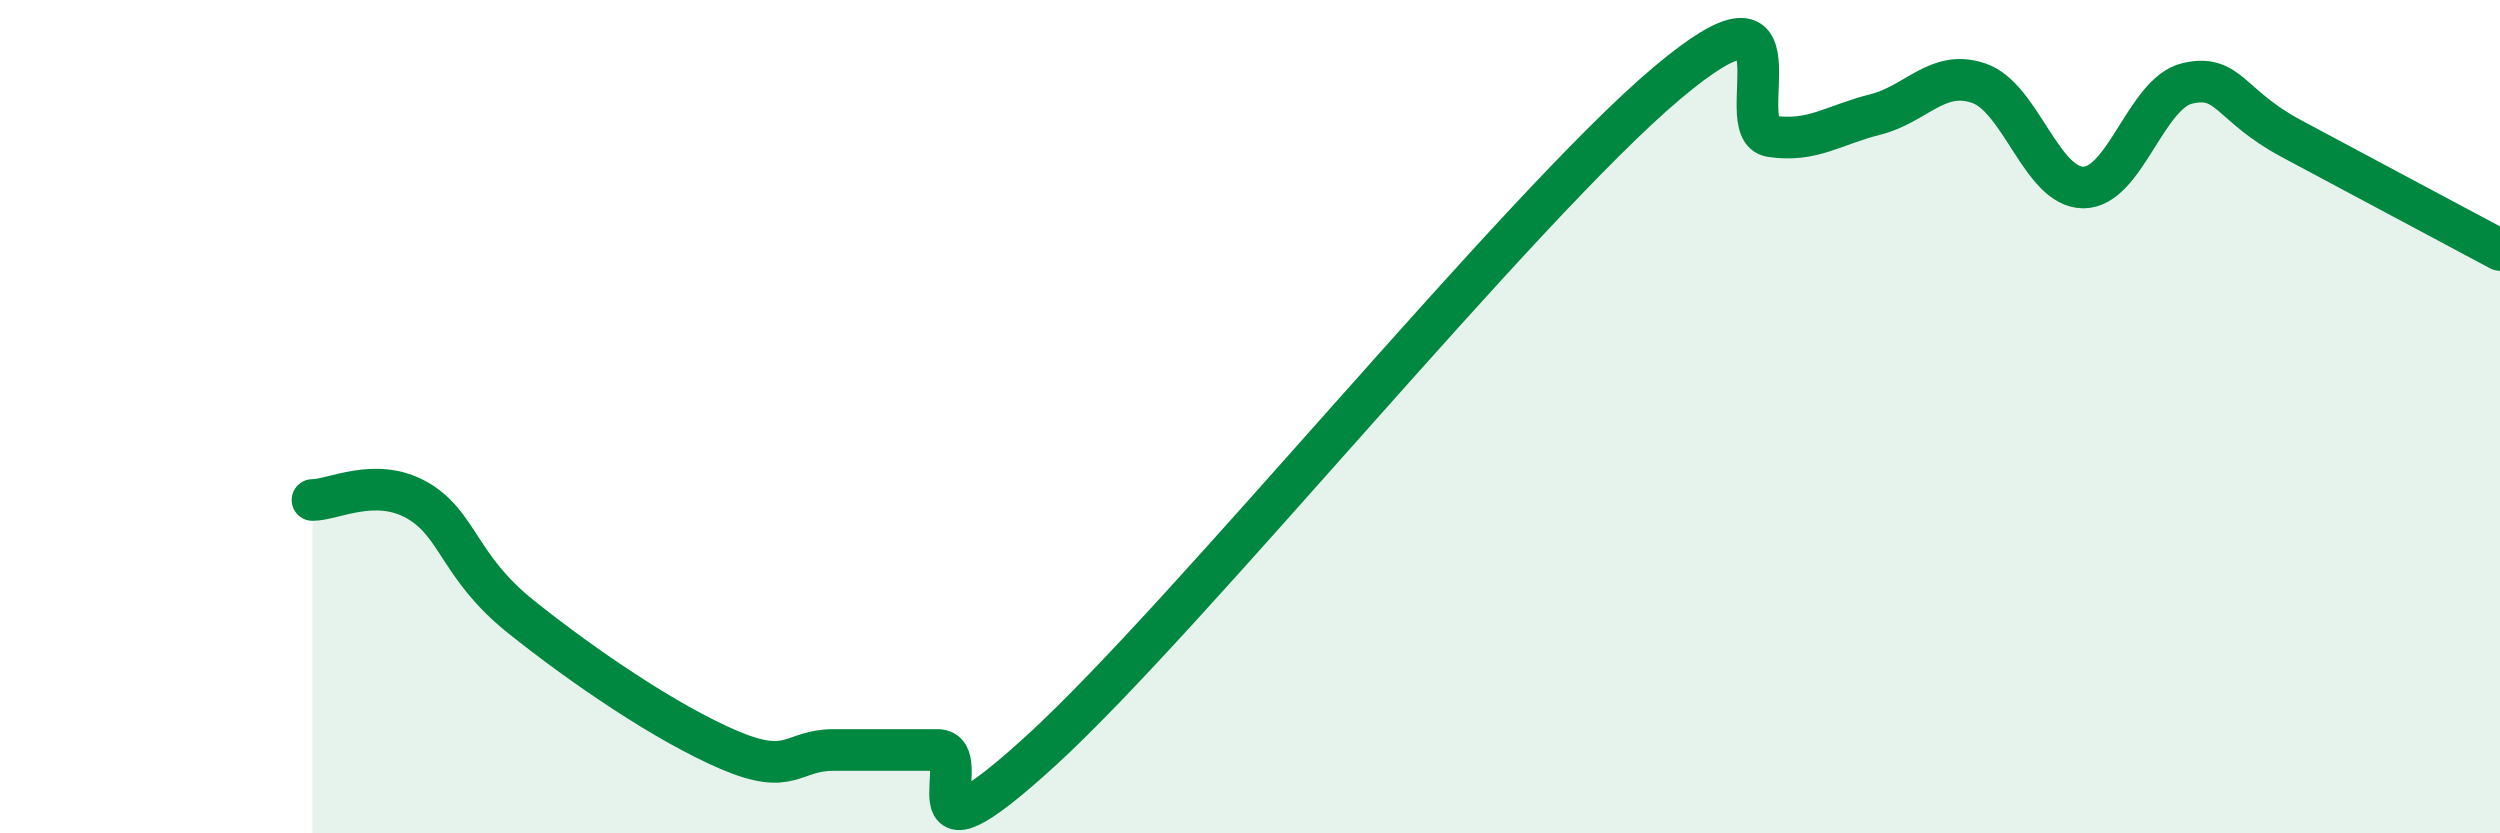
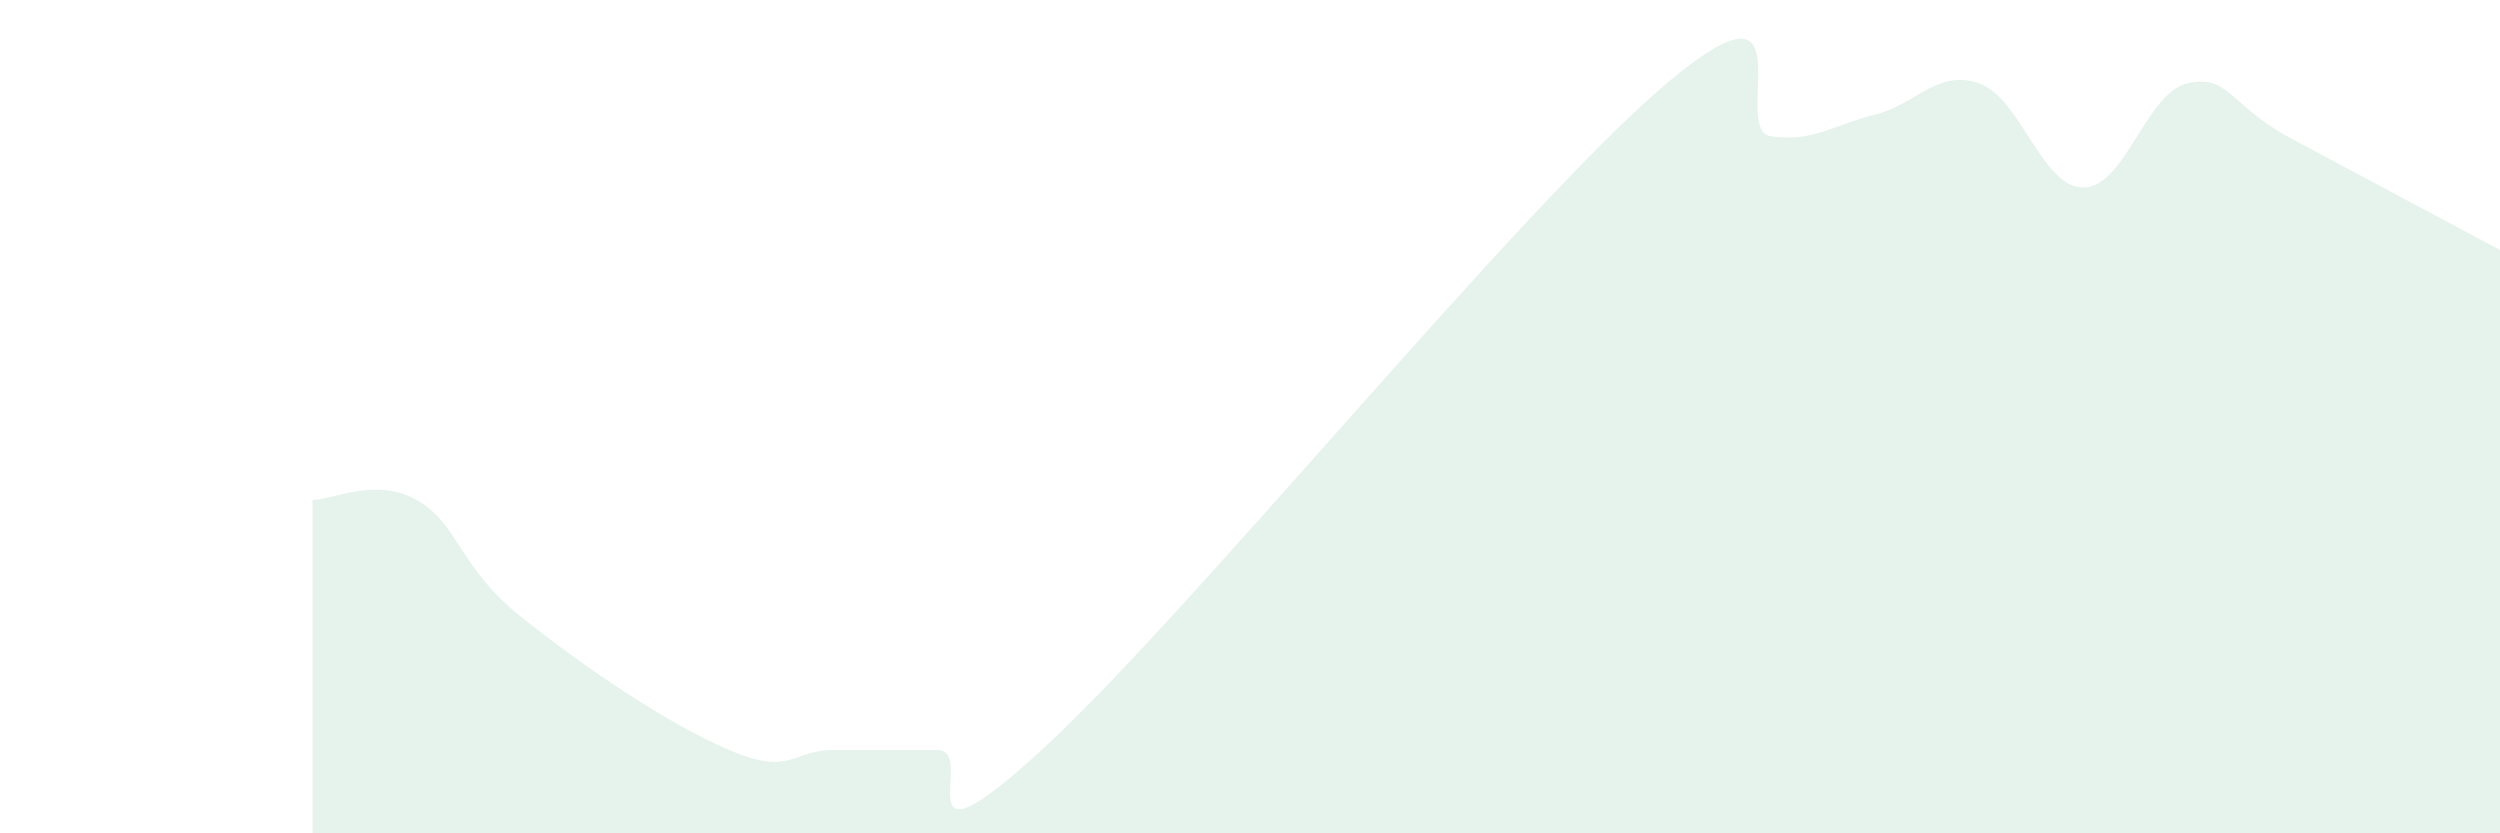
<svg xmlns="http://www.w3.org/2000/svg" width="60" height="20" viewBox="0 0 60 20">
  <path d="M 7.5,12 C 8,12 9,11.44 10,12 C 11,12.56 11,13.6 12.5,14.8 C 14,16 16,17.36 17.5,18 C 19,18.64 19,18 20,18 C 21,18 21.5,18 22.5,18 C 23.5,18 21.5,21.2 25,18 C 28.5,14.8 36.5,4.95 40,2 C 43.5,-0.95 41.5,3.12 42.5,3.27 C 43.5,3.42 44,3 45,2.75 C 46,2.5 46.5,1.65 47.5,2 C 48.5,2.35 49,4.5 50,4.5 C 51,4.5 51.5,2.23 52.5,2 C 53.5,1.77 53.5,2.53 55,3.33 C 56.5,4.13 59,5.47 60,6L60 20L7.5 20Z" fill="#008740" opacity="0.1" stroke-linecap="round" stroke-linejoin="round" />
-   <path d="M 7.5,12 C 8,12 9,11.44 10,12 C 11,12.56 11,13.6 12.5,14.8 C 14,16 16,17.36 17.5,18 C 19,18.64 19,18 20,18 C 21,18 21.5,18 22.5,18 C 23.5,18 21.5,21.2 25,18 C 28.5,14.8 36.5,4.95 40,2 C 43.5,-0.95 41.5,3.12 42.5,3.27 C 43.5,3.42 44,3 45,2.75 C 46,2.5 46.5,1.65 47.5,2 C 48.5,2.35 49,4.5 50,4.5 C 51,4.5 51.5,2.23 52.5,2 C 53.5,1.77 53.5,2.53 55,3.33 C 56.5,4.13 59,5.47 60,6" stroke="#008740" stroke-width="1" fill="none" stroke-linecap="round" stroke-linejoin="round" />
</svg>